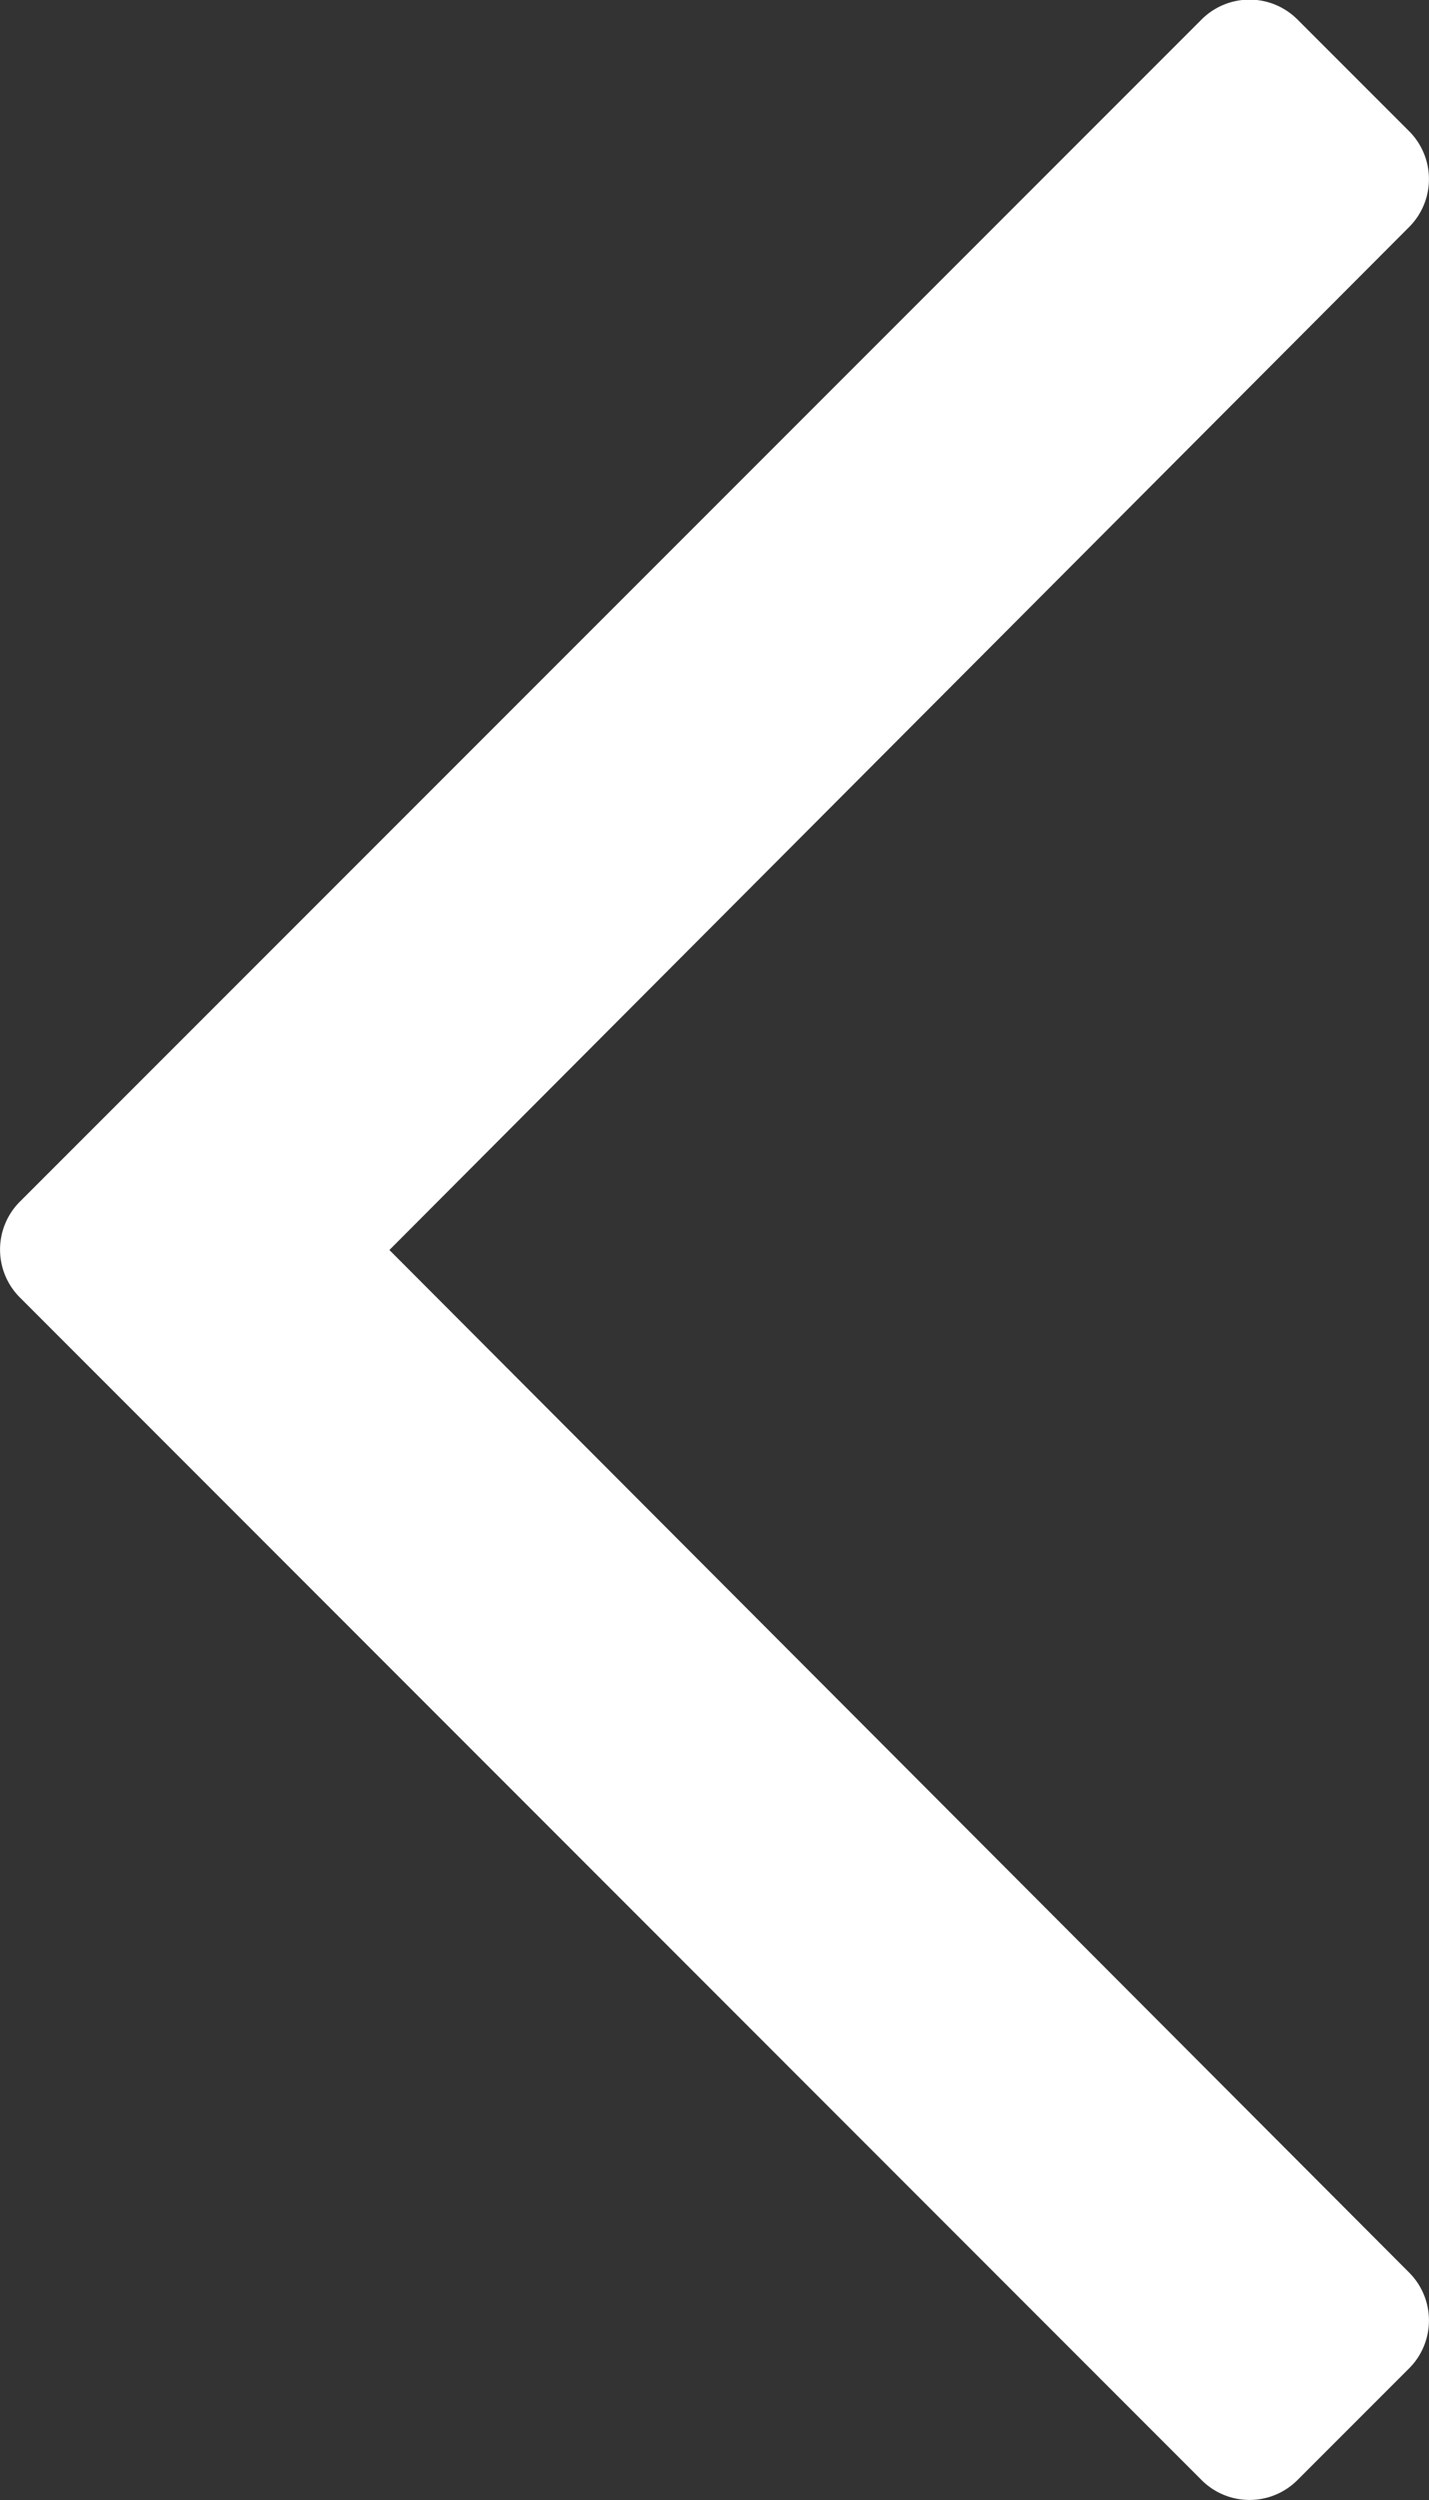
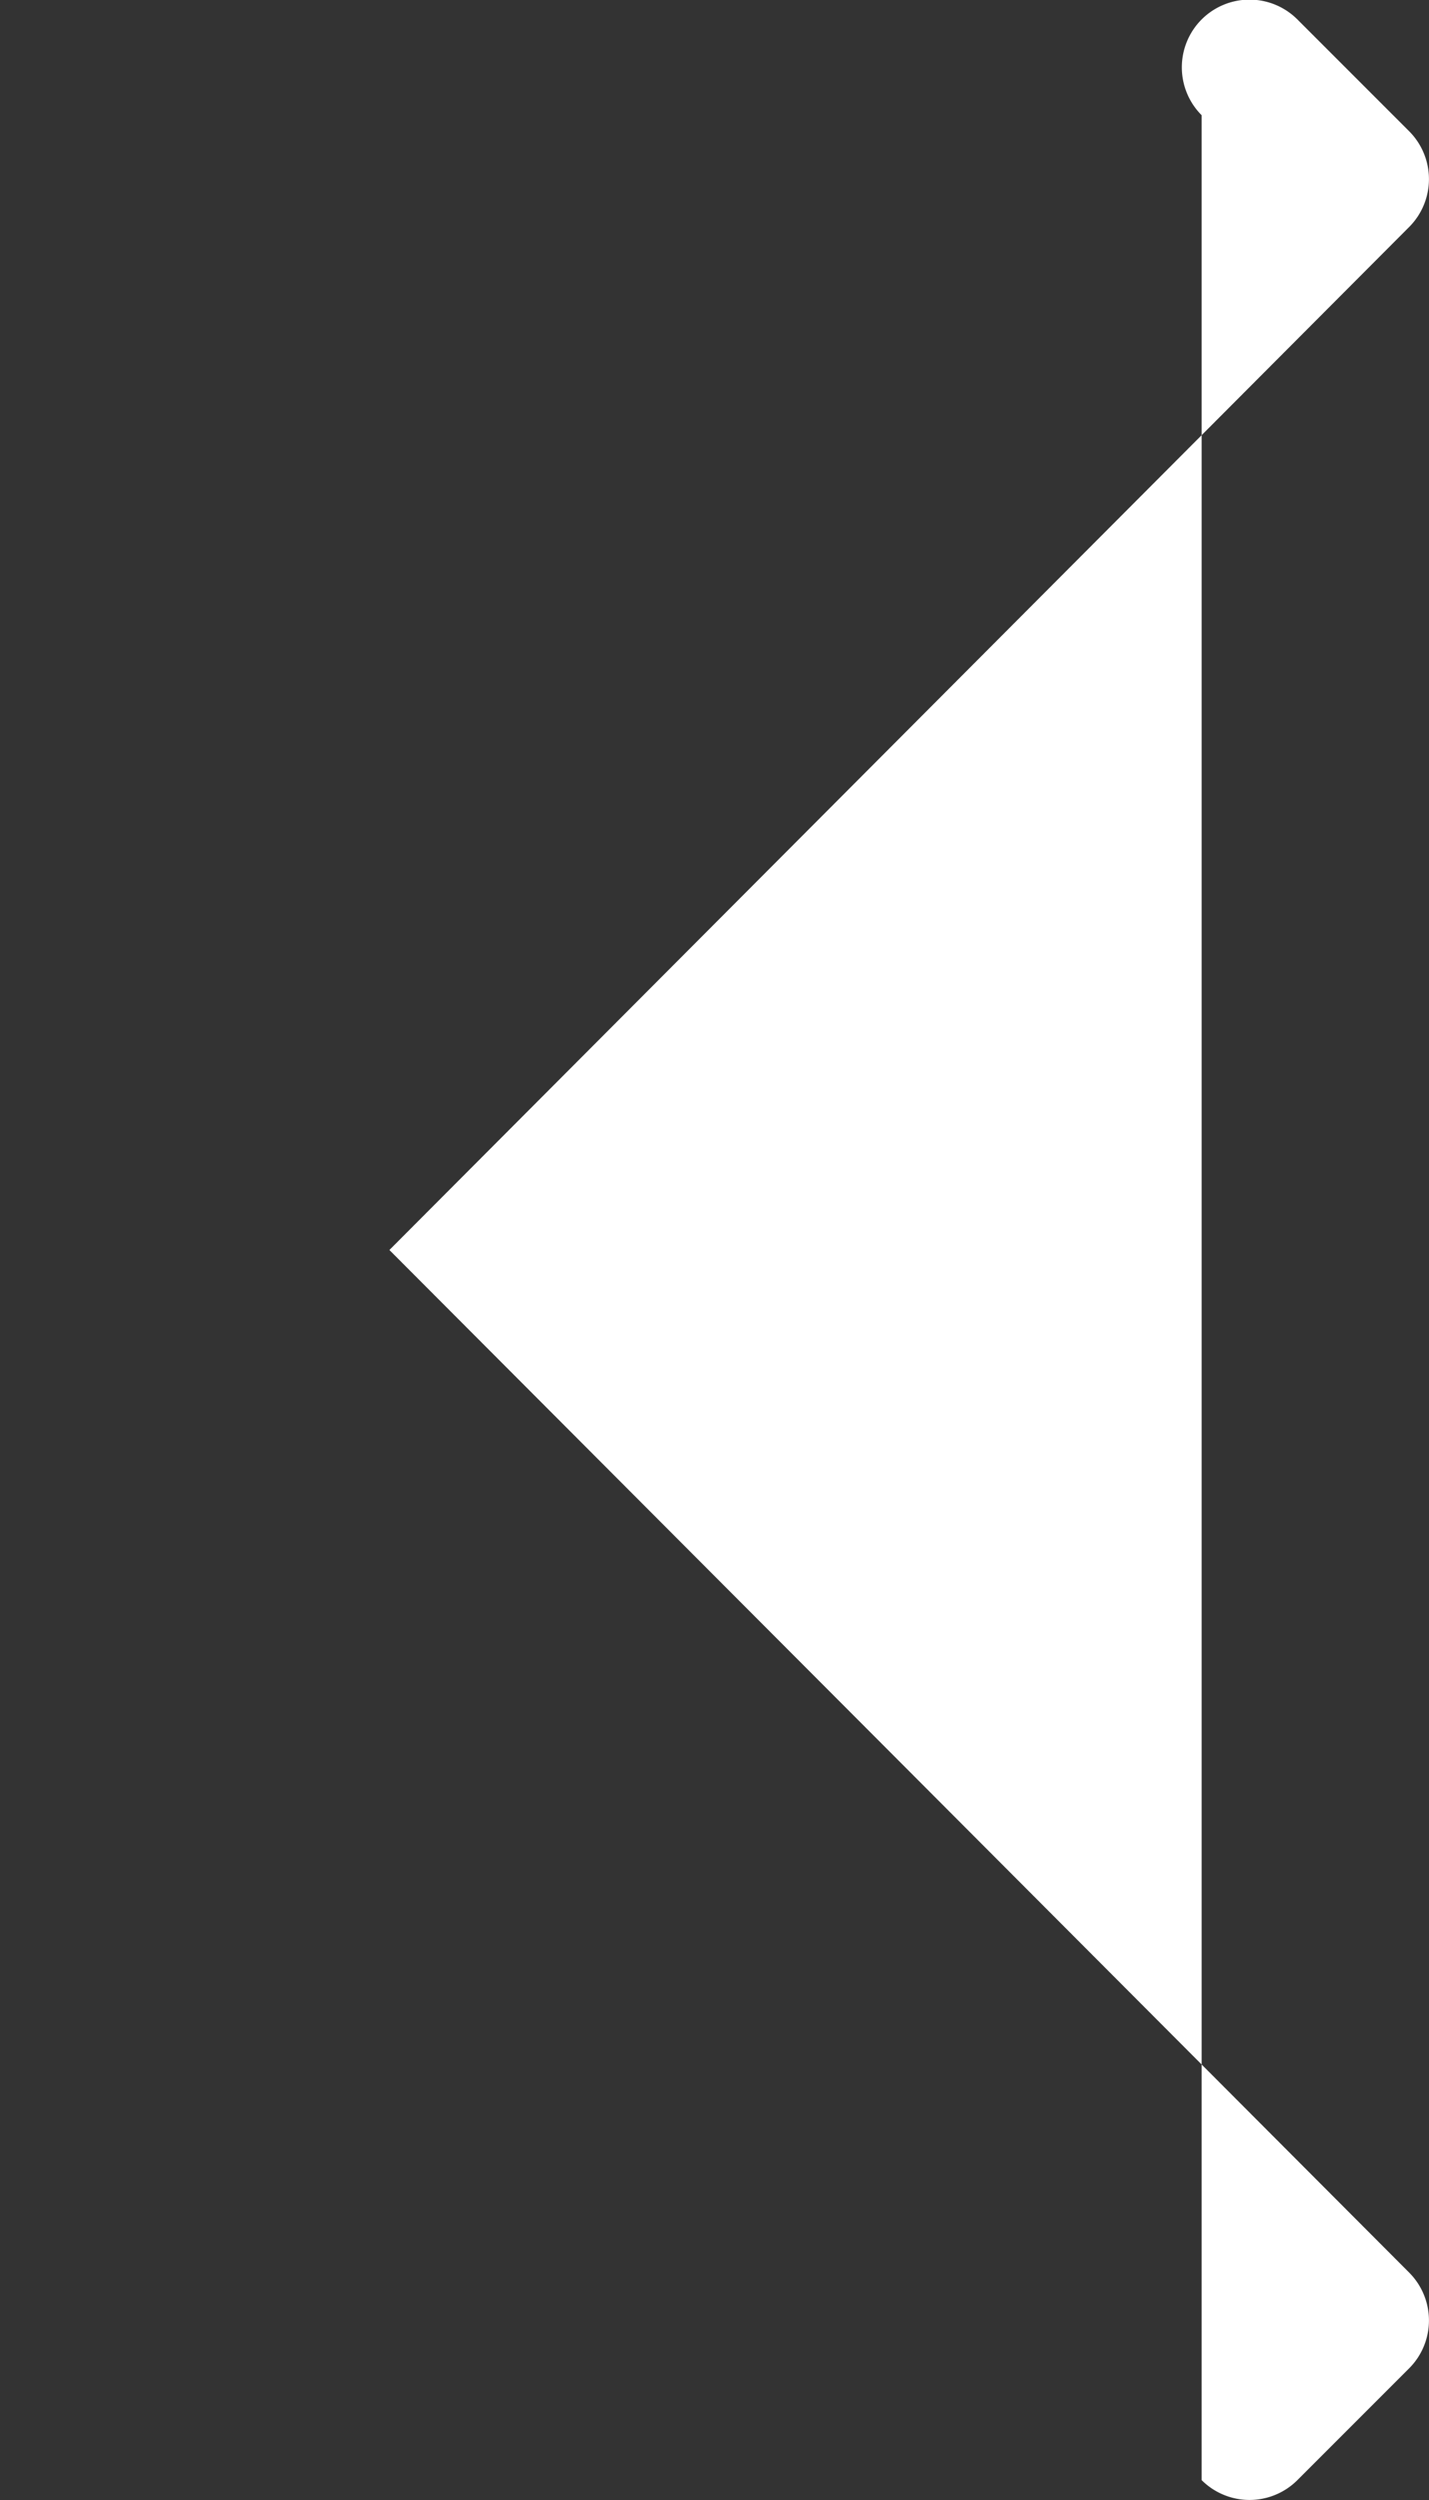
<svg xmlns="http://www.w3.org/2000/svg" width="10" height="17.488" viewBox="0 0 10 17.488">
  <rect x="0" y="0" width="10" height="17.488" fill="#333333" stroke="none" />
-   <path id="icon-slider-left" d="M.921.139.139.921a.474.474,0,0,0,0,.67L7.275,8.744.139,15.9a.474.474,0,0,0,0,.67l.782.782a.474.474,0,0,0,.67,0l8.27-8.27a.474.474,0,0,0,0-.67L1.591.139A.474.474,0,0,0,.921.139Z" transform="translate(10 17.488) rotate(180)" fill="#fff" />
+   <path id="icon-slider-left" d="M.921.139.139.921a.474.474,0,0,0,0,.67L7.275,8.744.139,15.9a.474.474,0,0,0,0,.67l.782.782a.474.474,0,0,0,.67,0a.474.474,0,0,0,0-.67L1.591.139A.474.474,0,0,0,.921.139Z" transform="translate(10 17.488) rotate(180)" fill="#fff" />
</svg>